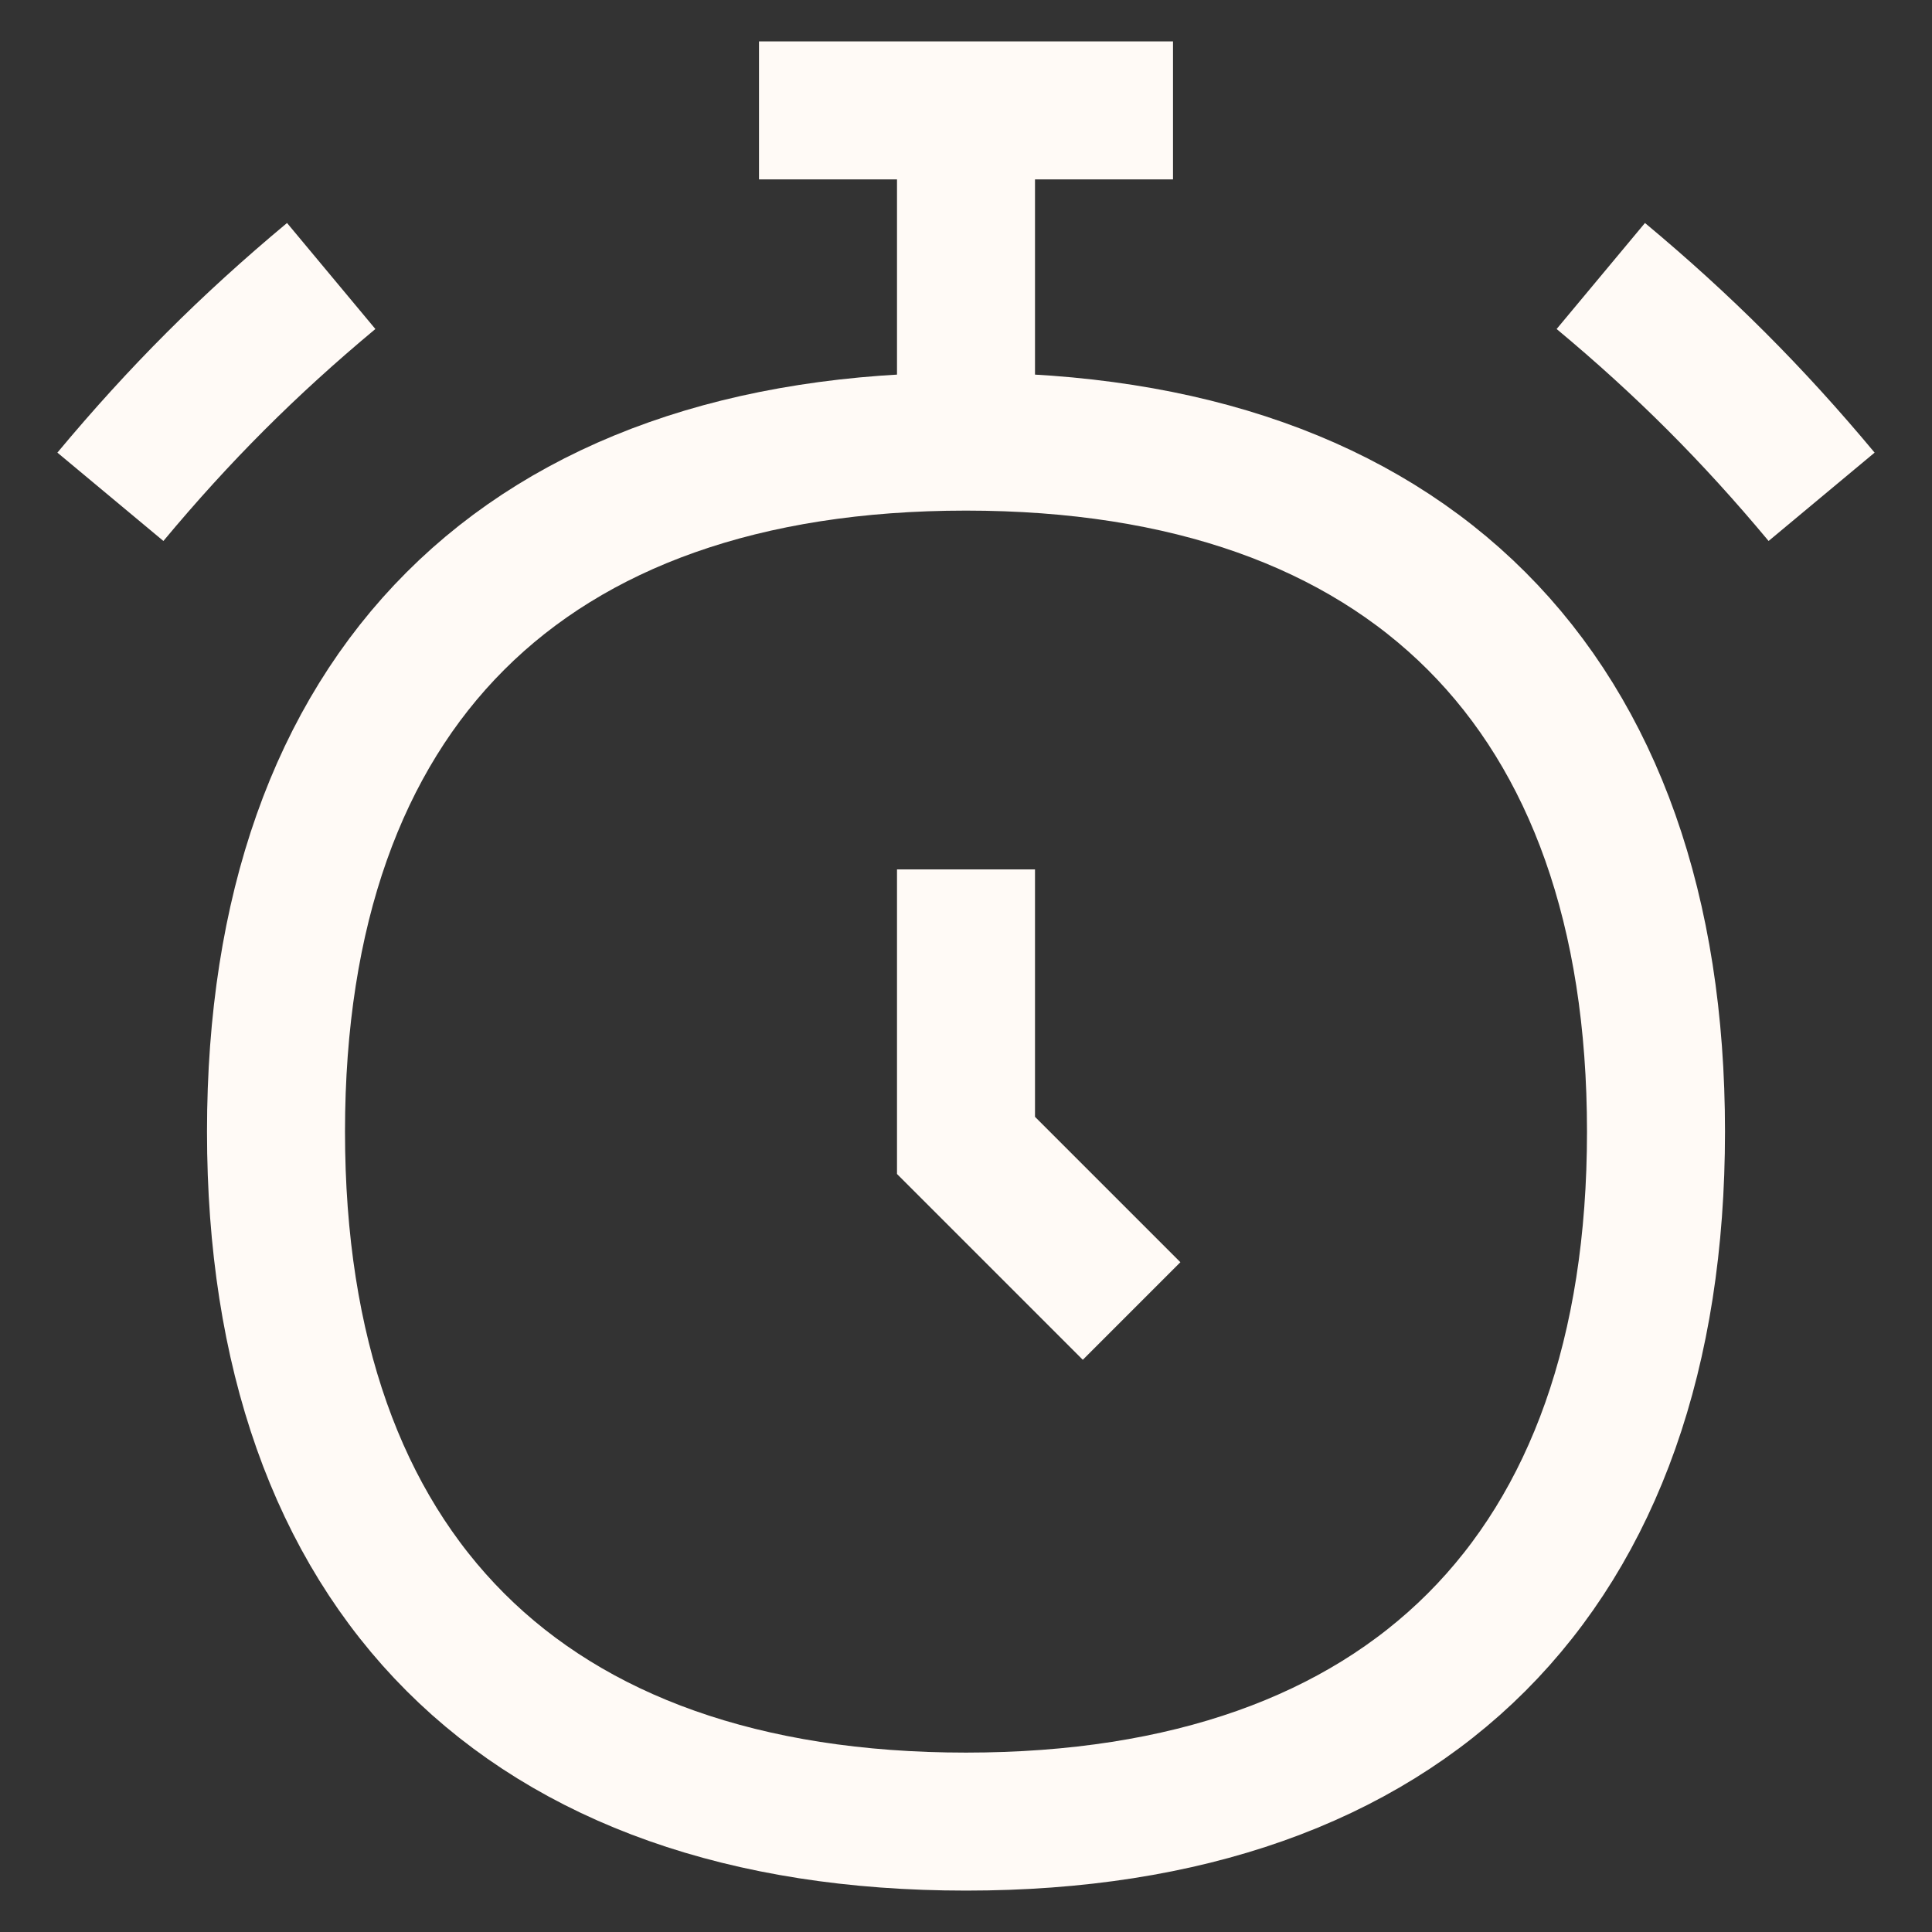
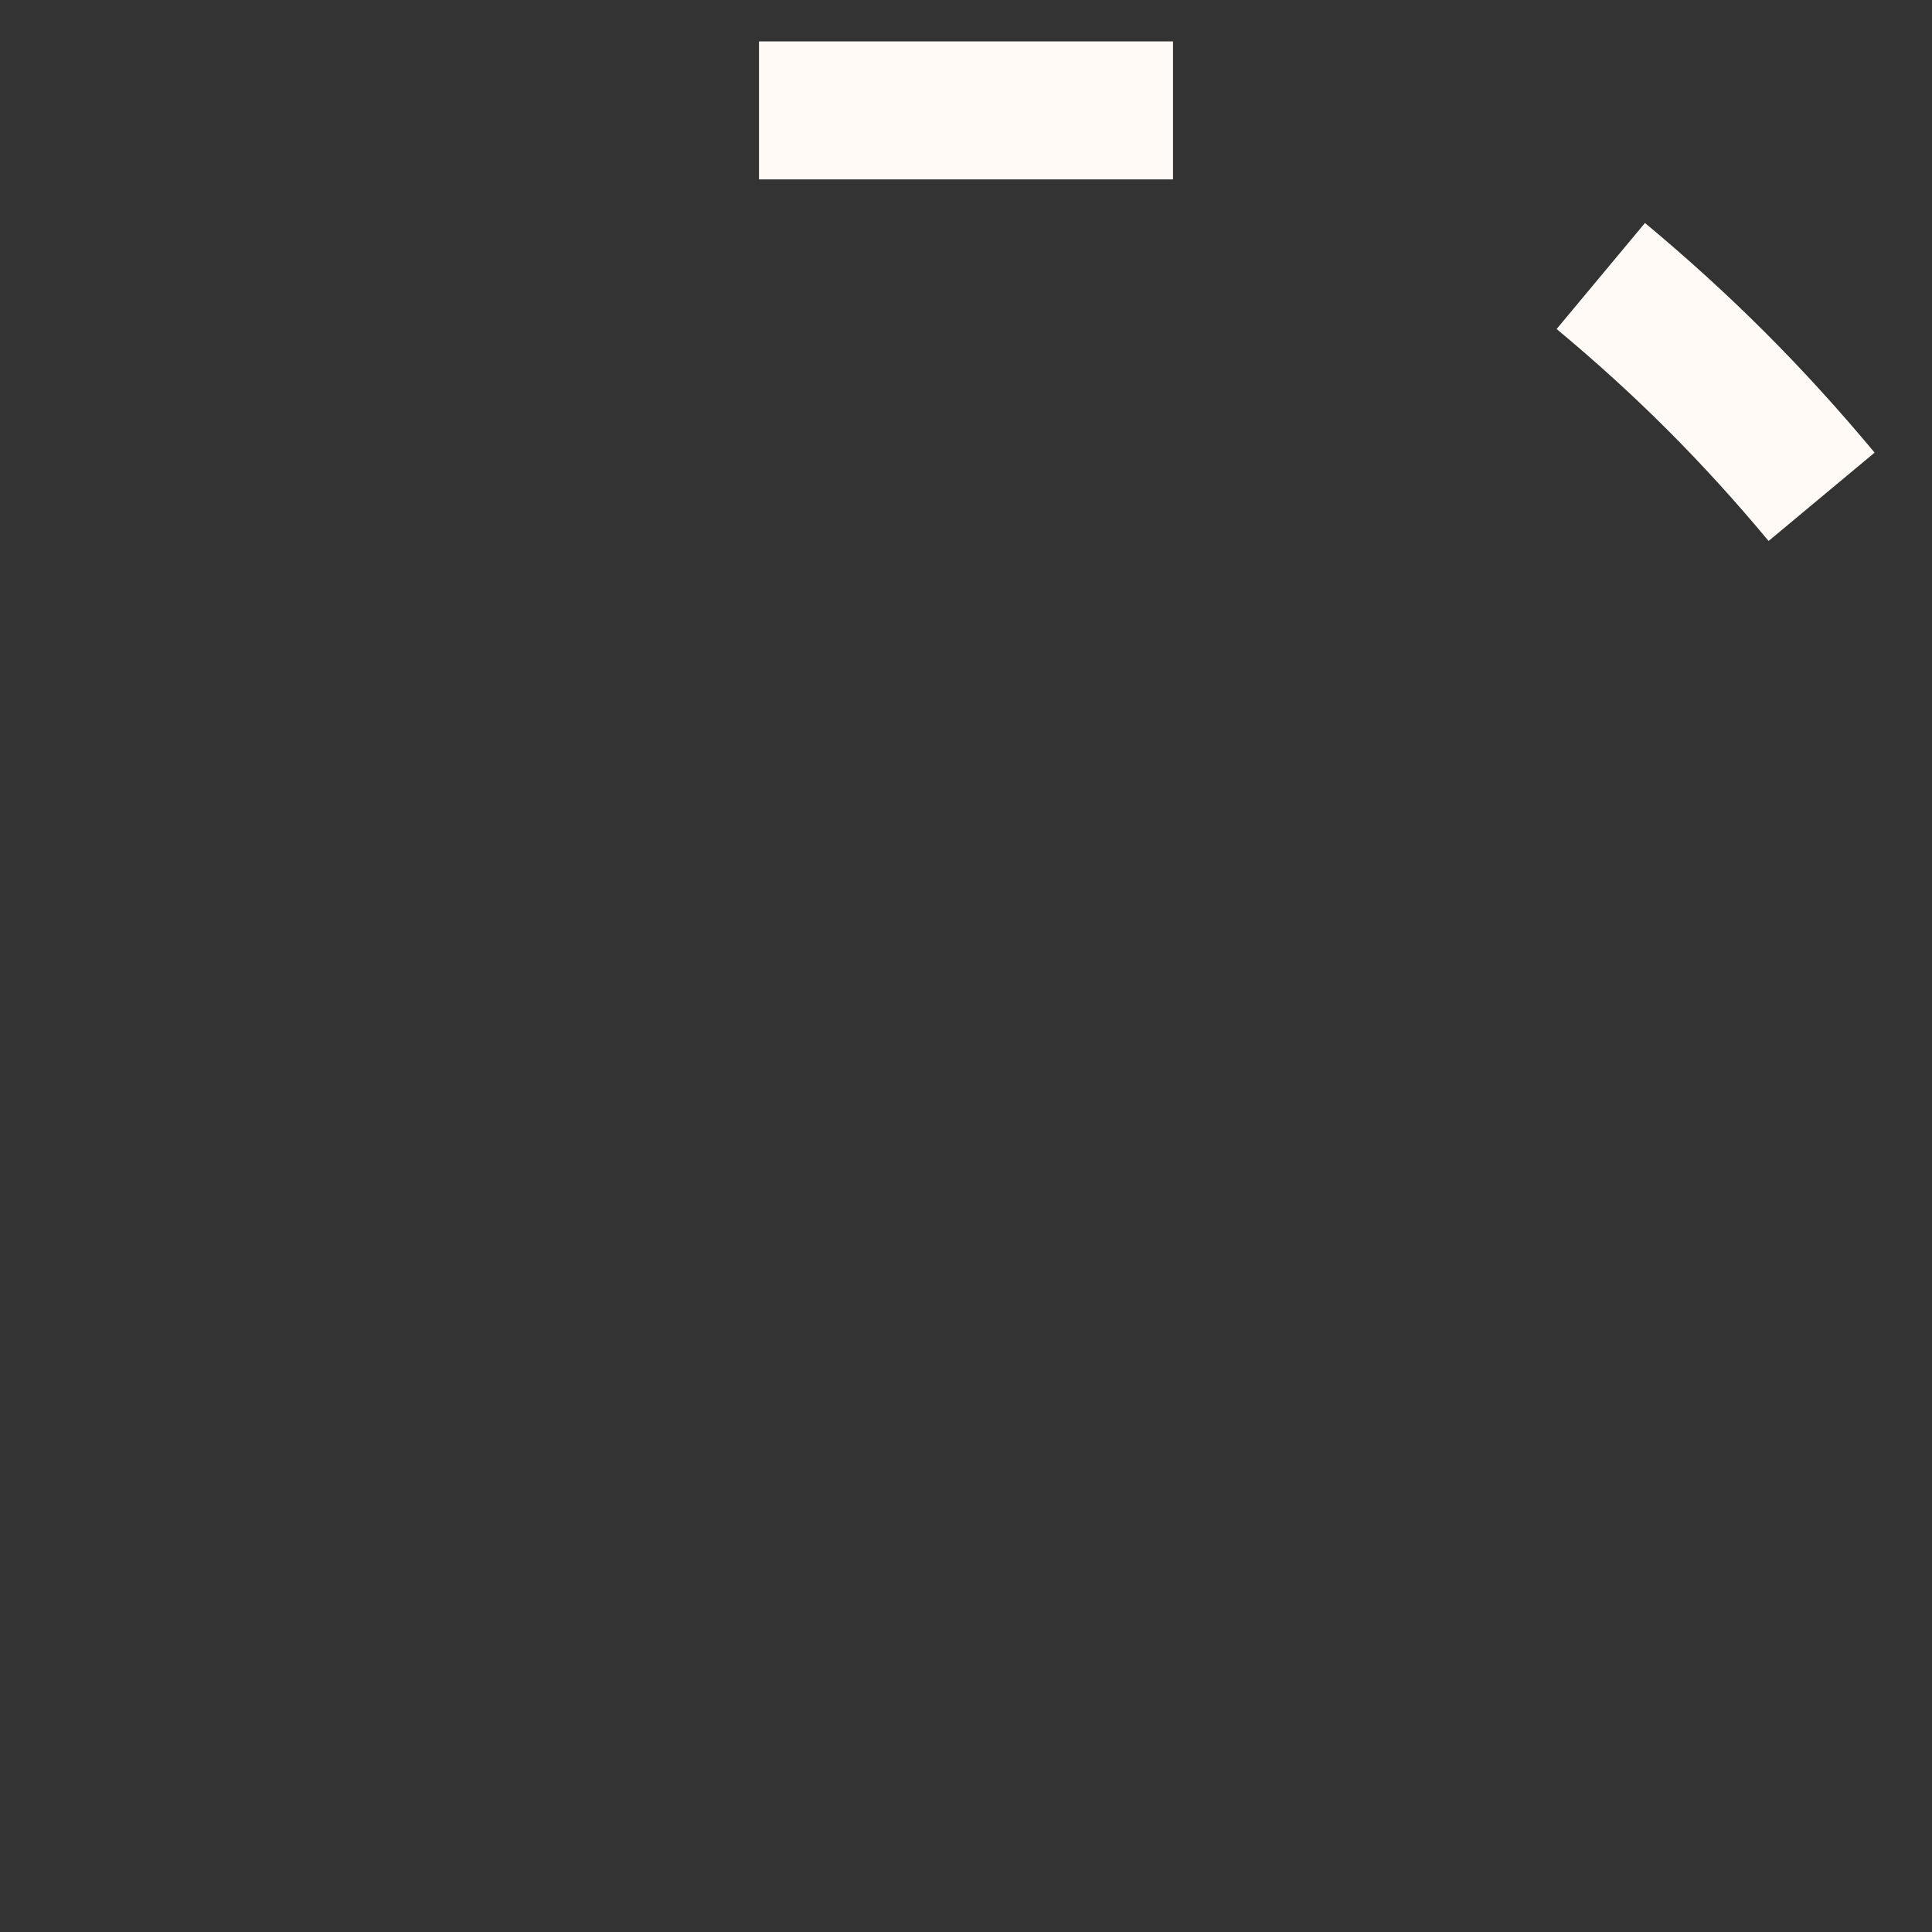
<svg xmlns="http://www.w3.org/2000/svg" id="Stopwatch--Streamline-Flex.svg" version="1.1" viewBox="0 0 14 14">
  <rect x="0" y="0" width="14" height="14" fill="#333333" stroke="none" />
  <defs>
    <style>
      .cls-1 {
        fill: none;
        stroke: #fffaf6;
        stroke-miterlimit: 10;
      }
    </style>
  </defs>
  <g id="stopwatch--notification-alert-bell-wake-clock-alarm">
-     <path id="Vector" class="cls-1" d="M7,13.2c3.2,0,5-1.8,5-5s-1.8-5-5-5-5,1.8-5,5,1.8,5,5,5Z" />
    <path id="Vector_2" data-name="Vector 2" class="cls-1" d="M5.5.8h3" />
-     <path id="Vector_3" data-name="Vector 3" class="cls-1" d="M7,.8v2.5" />
-     <path id="Ellipse_22" data-name="Ellipse 22" class="cls-1" d="M.8,3.6c.5-.6,1-1.1,1.6-1.6" />
    <path id="Ellipse_23" data-name="Ellipse 23" class="cls-1" d="M13.2,3.6c-.5-.6-1-1.1-1.6-1.6" />
-     <path id="Vector_12" data-name="Vector 12" class="cls-1" d="M7,6.3v2l1.2,1.2" />
  </g>
</svg>